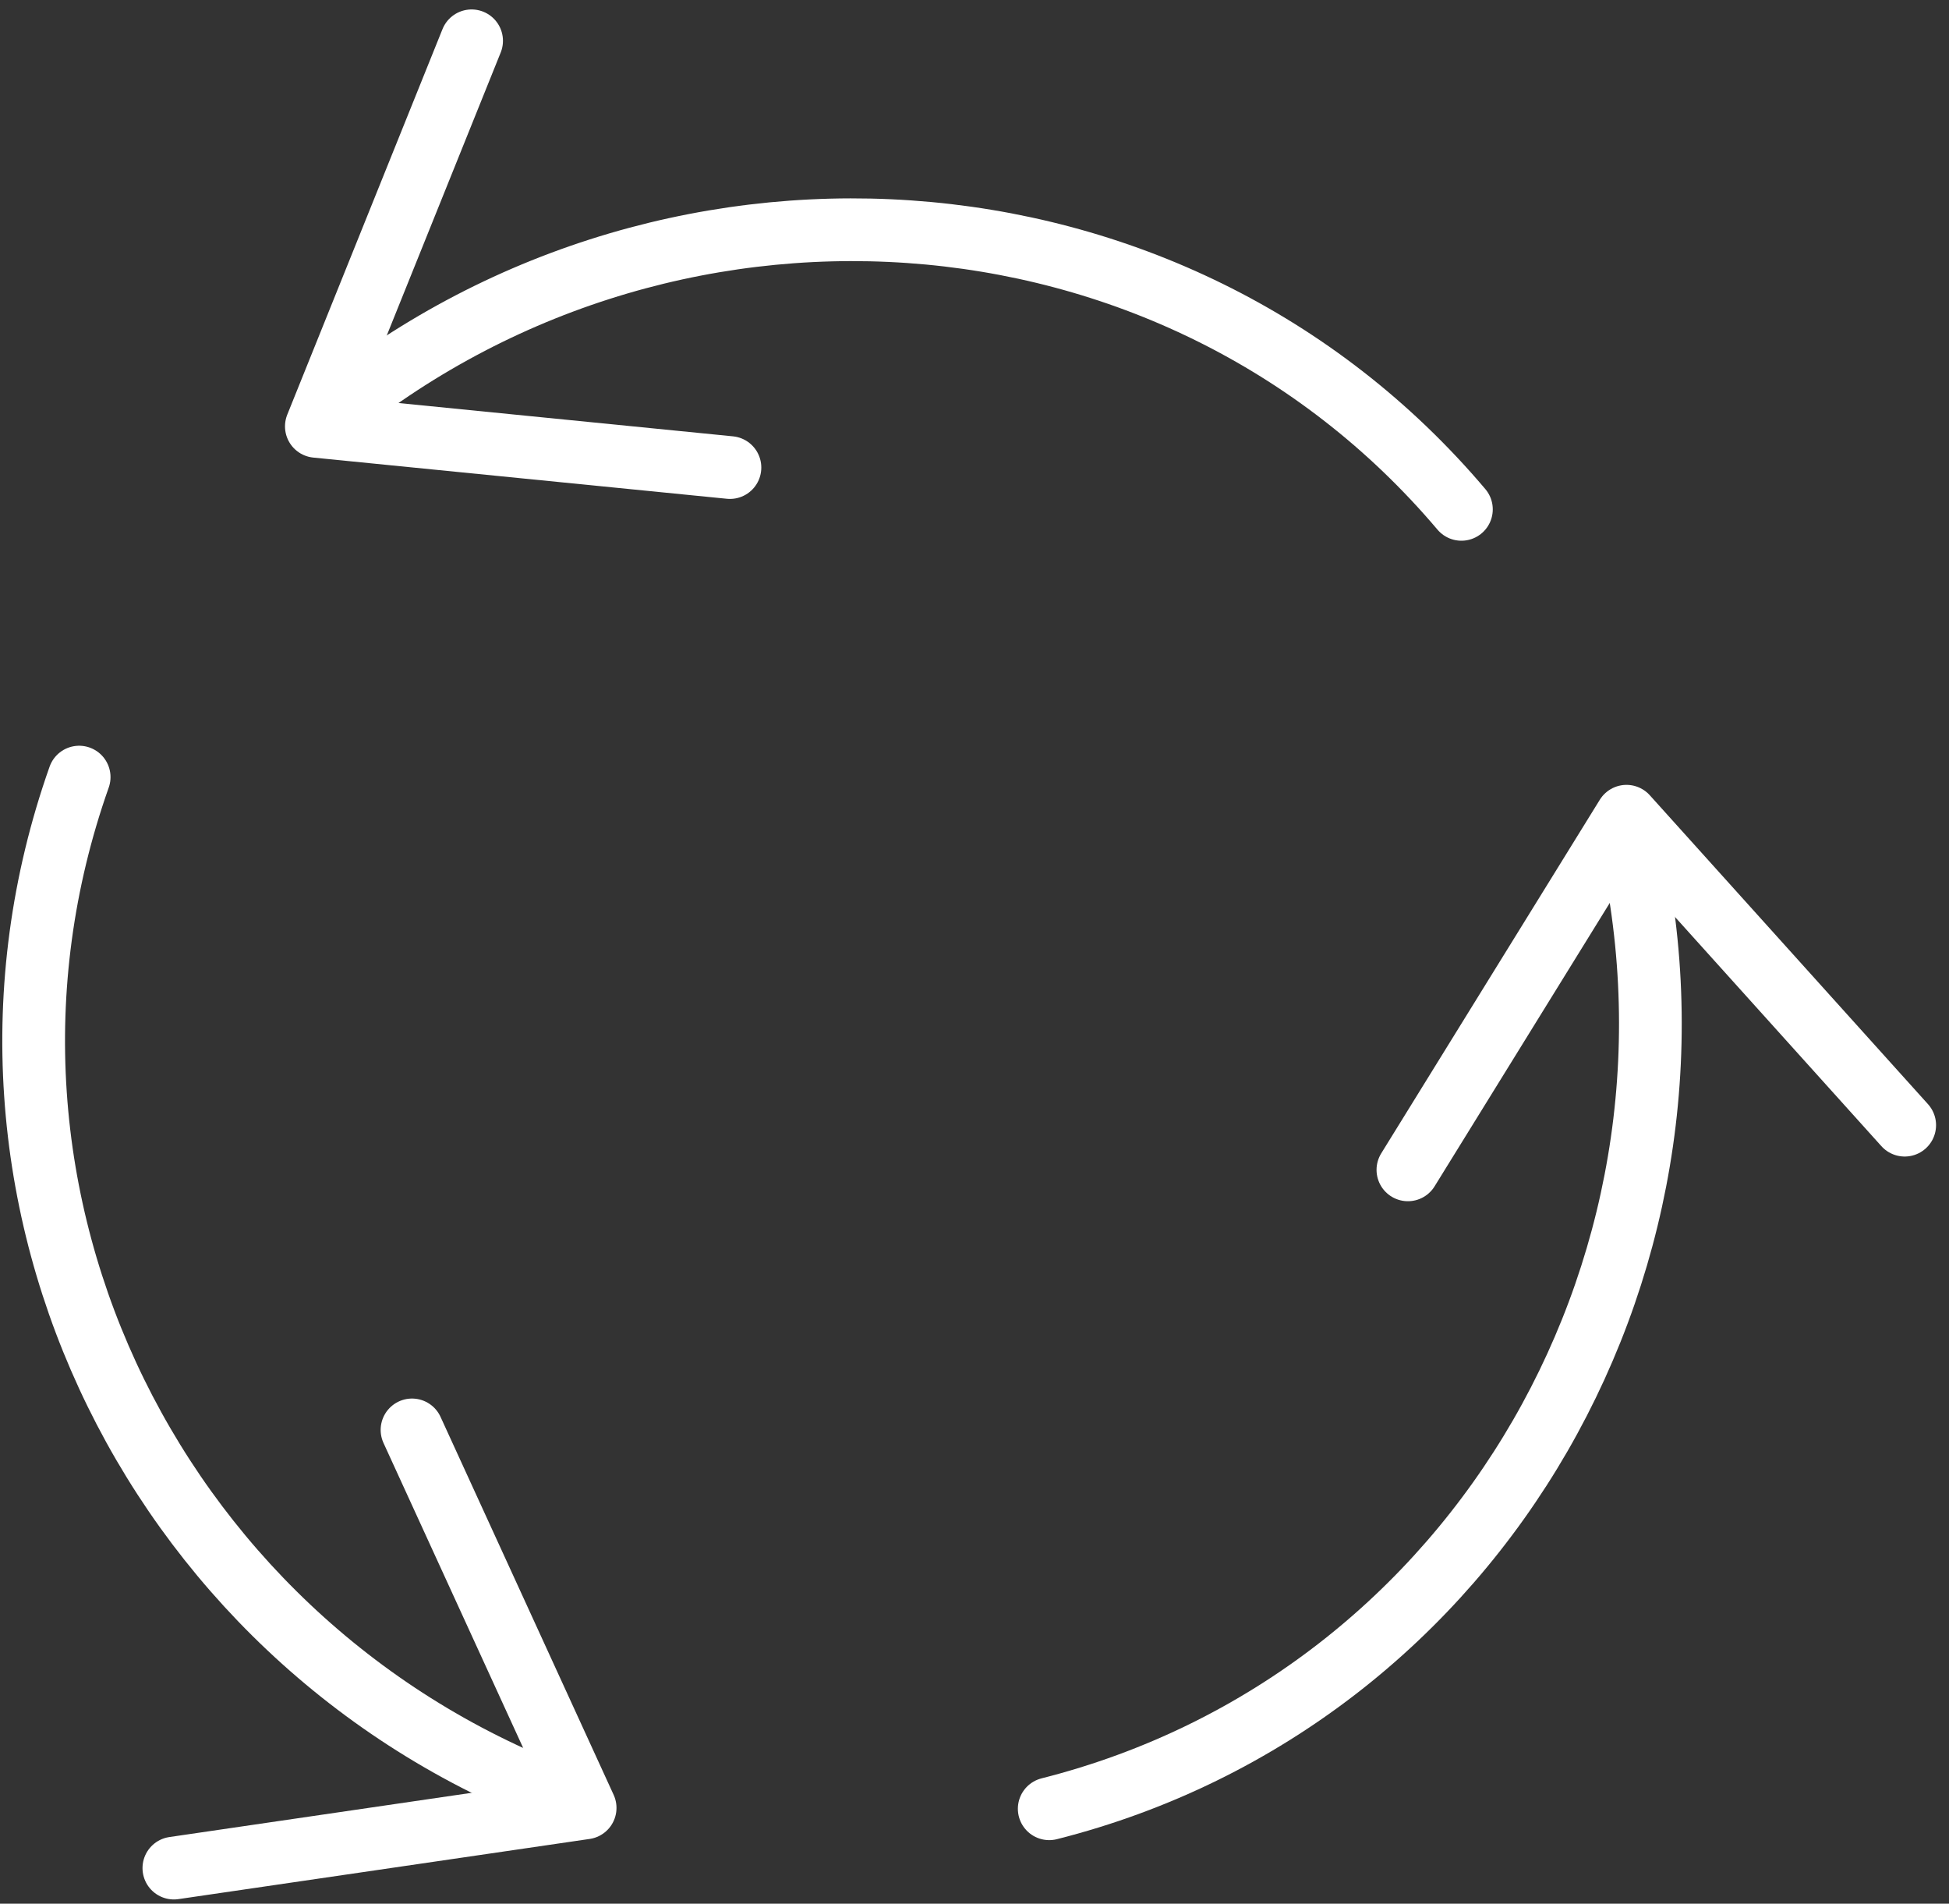
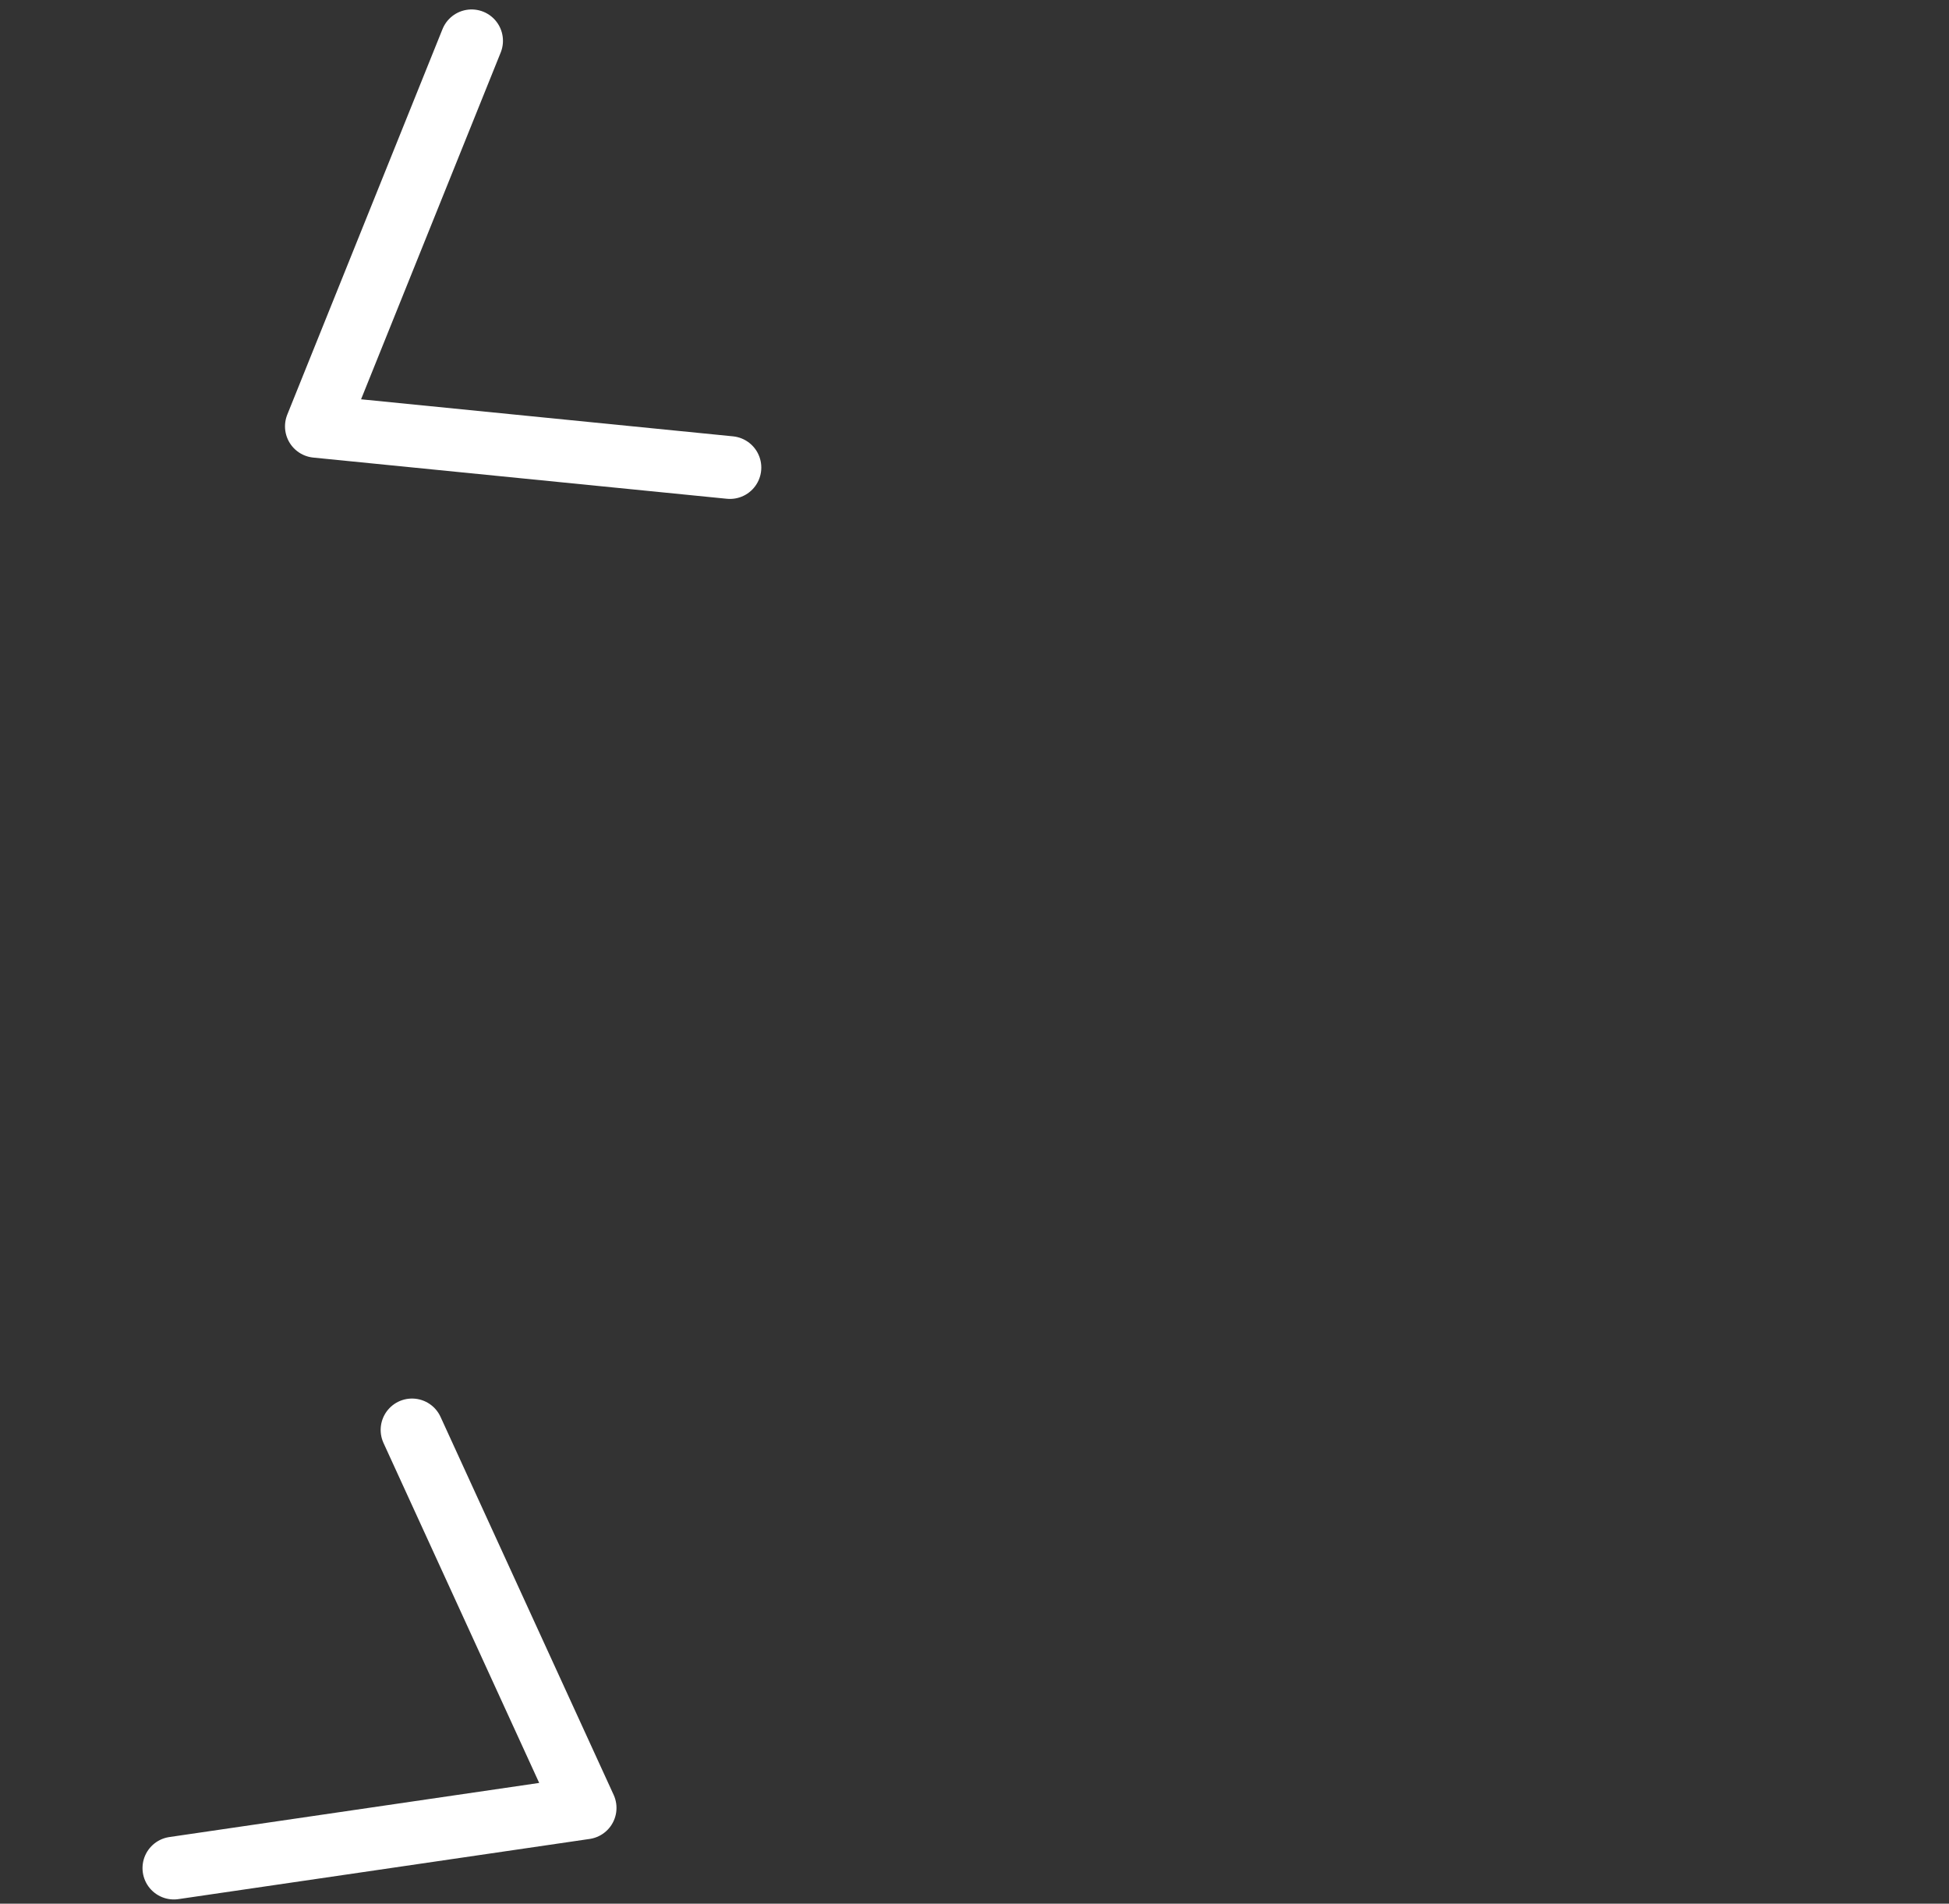
<svg xmlns="http://www.w3.org/2000/svg" width="93.218" height="91.04" viewBox="0 0 93.218 91.04">
  <rect x="0" y="0" width="93.218" height="91.04" fill="#333333" stroke="none" />
  <g id="Group_477" data-name="Group 477" transform="translate(-1031.89 -3407.601)">
    <g id="Group_477-2" data-name="Group 477" transform="translate(1082.073 3446.635)">
-       <path id="Path_1800" data-name="Path 1800" d="M1074.145,3433.853l-13.306-14.774-10.455,16.911" transform="translate(-1033.229 -3419.078)" fill="none" stroke="#fff" stroke-linecap="round" stroke-linejoin="round" stroke-width="3" />
-       <path id="Path_1801" data-name="Path 1801" d="M1073.512,3419.127c5.232,20.687-6.852,42.052-27.535,47.28" transform="translate(-1045.977 -3418.94)" fill="none" stroke="#fff" stroke-linecap="round" stroke-linejoin="round" stroke-width="3" />
-     </g>
+       </g>
    <g id="Group_478" data-name="Group 478" transform="translate(1047.019 3409.553)">
      <path id="Path_1802" data-name="Path 1802" d="M1044.4,3409.553l-7.425,18.438,19.781,1.97" transform="translate(-1036.973 -3409.553)" fill="none" stroke="#fff" stroke-linecap="round" stroke-linejoin="round" stroke-width="3" />
-       <path id="Path_1803" data-name="Path 1803" d="M1036.987,3421.246c16.284-13.781,40.931-12.294,54.712,4" transform="translate(-1036.931 -3402.839)" fill="none" stroke="#fff" stroke-linecap="round" stroke-linejoin="round" stroke-width="3" />
    </g>
    <g id="Group_479" data-name="Group 479" transform="translate(1033.5 3444.765)">
      <path id="Path_1804" data-name="Path 1804" d="M1035.223,3447.573l19.67-2.878-8.28-18.077" transform="translate(-1028.517 -3395.399)" fill="none" stroke="#fff" stroke-linecap="round" stroke-linejoin="round" stroke-width="3" />
-       <path id="Path_1805" data-name="Path 1805" d="M1059.607,3467.733c-20.115-7.1-31.043-29.023-23.931-49.134" transform="translate(-1033.5 -3418.599)" fill="none" stroke="#fff" stroke-linecap="round" stroke-linejoin="round" stroke-width="3" />
    </g>
  </g>
</svg>